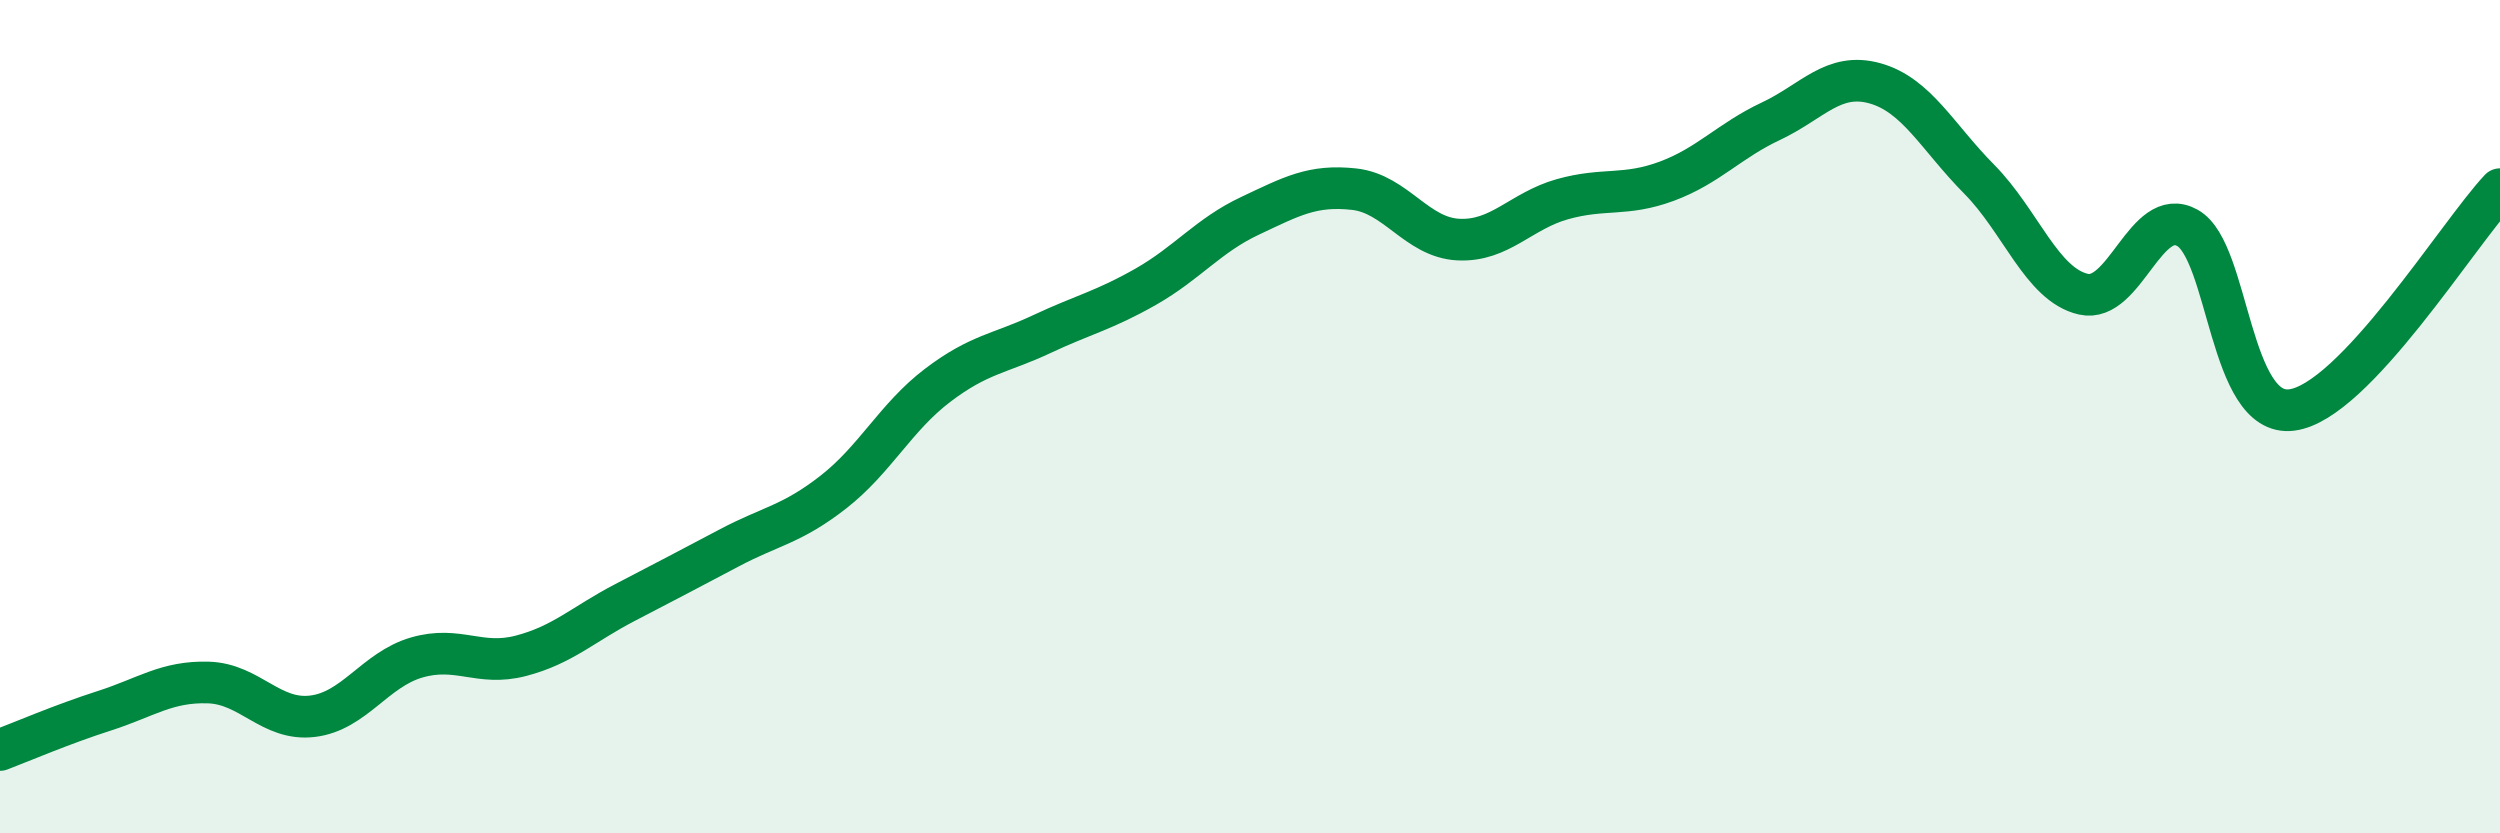
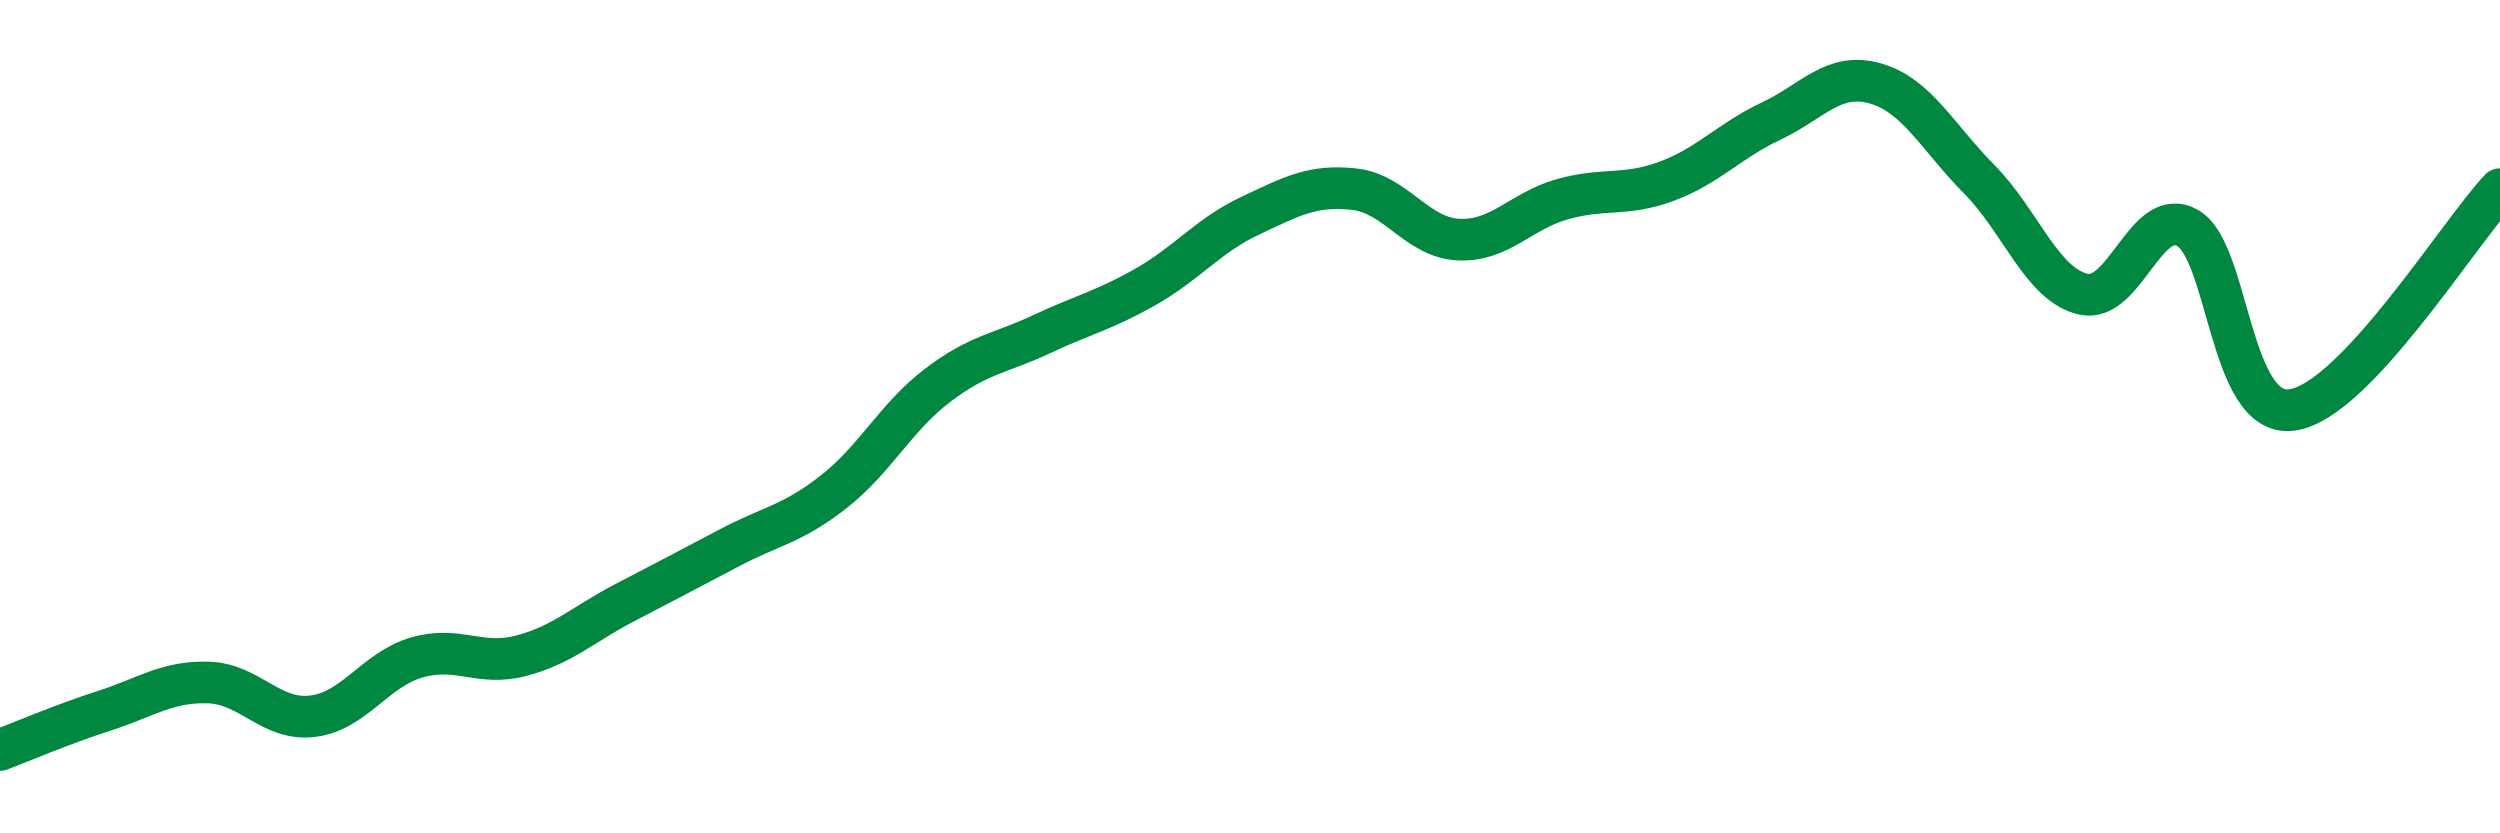
<svg xmlns="http://www.w3.org/2000/svg" width="60" height="20" viewBox="0 0 60 20">
-   <path d="M 0,18 C 0.5,17.81 1.5,17.38 2.5,17.06 C 3.5,16.74 4,16.35 5,16.38 C 6,16.41 6.5,17.31 7.5,17.19 C 8.5,17.07 9,16.07 10,15.78 C 11,15.49 11.5,16 12.5,15.74 C 13.5,15.48 14,14.98 15,14.46 C 16,13.94 16.5,13.68 17.5,13.15 C 18.5,12.62 19,12.59 20,11.81 C 21,11.03 21.5,10.01 22.5,9.25 C 23.5,8.49 24,8.49 25,8.02 C 26,7.55 26.5,7.45 27.5,6.88 C 28.5,6.31 29,5.65 30,5.18 C 31,4.71 31.5,4.43 32.5,4.54 C 33.5,4.65 34,5.7 35,5.75 C 36,5.8 36.5,5.06 37.5,4.78 C 38.5,4.5 39,4.72 40,4.35 C 41,3.98 41.5,3.38 42.5,2.91 C 43.5,2.44 44,1.72 45,2 C 46,2.28 46.5,3.29 47.5,4.3 C 48.5,5.31 49,6.83 50,7.06 C 51,7.29 51.5,4.91 52.5,5.47 C 53.5,6.03 53.5,10.03 55,9.84 C 56.5,9.65 59,5.6 60,4.54L60 20L0 20Z" fill="#008740" opacity="0.1" stroke-linecap="round" stroke-linejoin="round" />
  <path d="M 0,18 C 0.5,17.81 1.5,17.38 2.5,17.06 C 3.5,16.74 4,16.35 5,16.38 C 6,16.41 6.5,17.31 7.5,17.19 C 8.5,17.07 9,16.07 10,15.78 C 11,15.49 11.5,16 12.5,15.74 C 13.5,15.48 14,14.98 15,14.46 C 16,13.94 16.5,13.68 17.5,13.15 C 18.5,12.62 19,12.59 20,11.81 C 21,11.03 21.5,10.01 22.5,9.25 C 23.5,8.49 24,8.49 25,8.02 C 26,7.55 26.5,7.45 27.5,6.88 C 28.5,6.31 29,5.65 30,5.18 C 31,4.71 31.5,4.43 32.5,4.54 C 33.5,4.65 34,5.7 35,5.75 C 36,5.8 36.5,5.06 37.5,4.78 C 38.5,4.5 39,4.72 40,4.35 C 41,3.98 41.5,3.38 42.5,2.91 C 43.5,2.44 44,1.72 45,2 C 46,2.28 46.5,3.29 47.5,4.3 C 48.5,5.31 49,6.83 50,7.06 C 51,7.29 51.5,4.91 52.5,5.47 C 53.5,6.03 53.5,10.03 55,9.84 C 56.5,9.65 59,5.6 60,4.54" stroke="#008740" stroke-width="1" fill="none" stroke-linecap="round" stroke-linejoin="round" />
</svg>